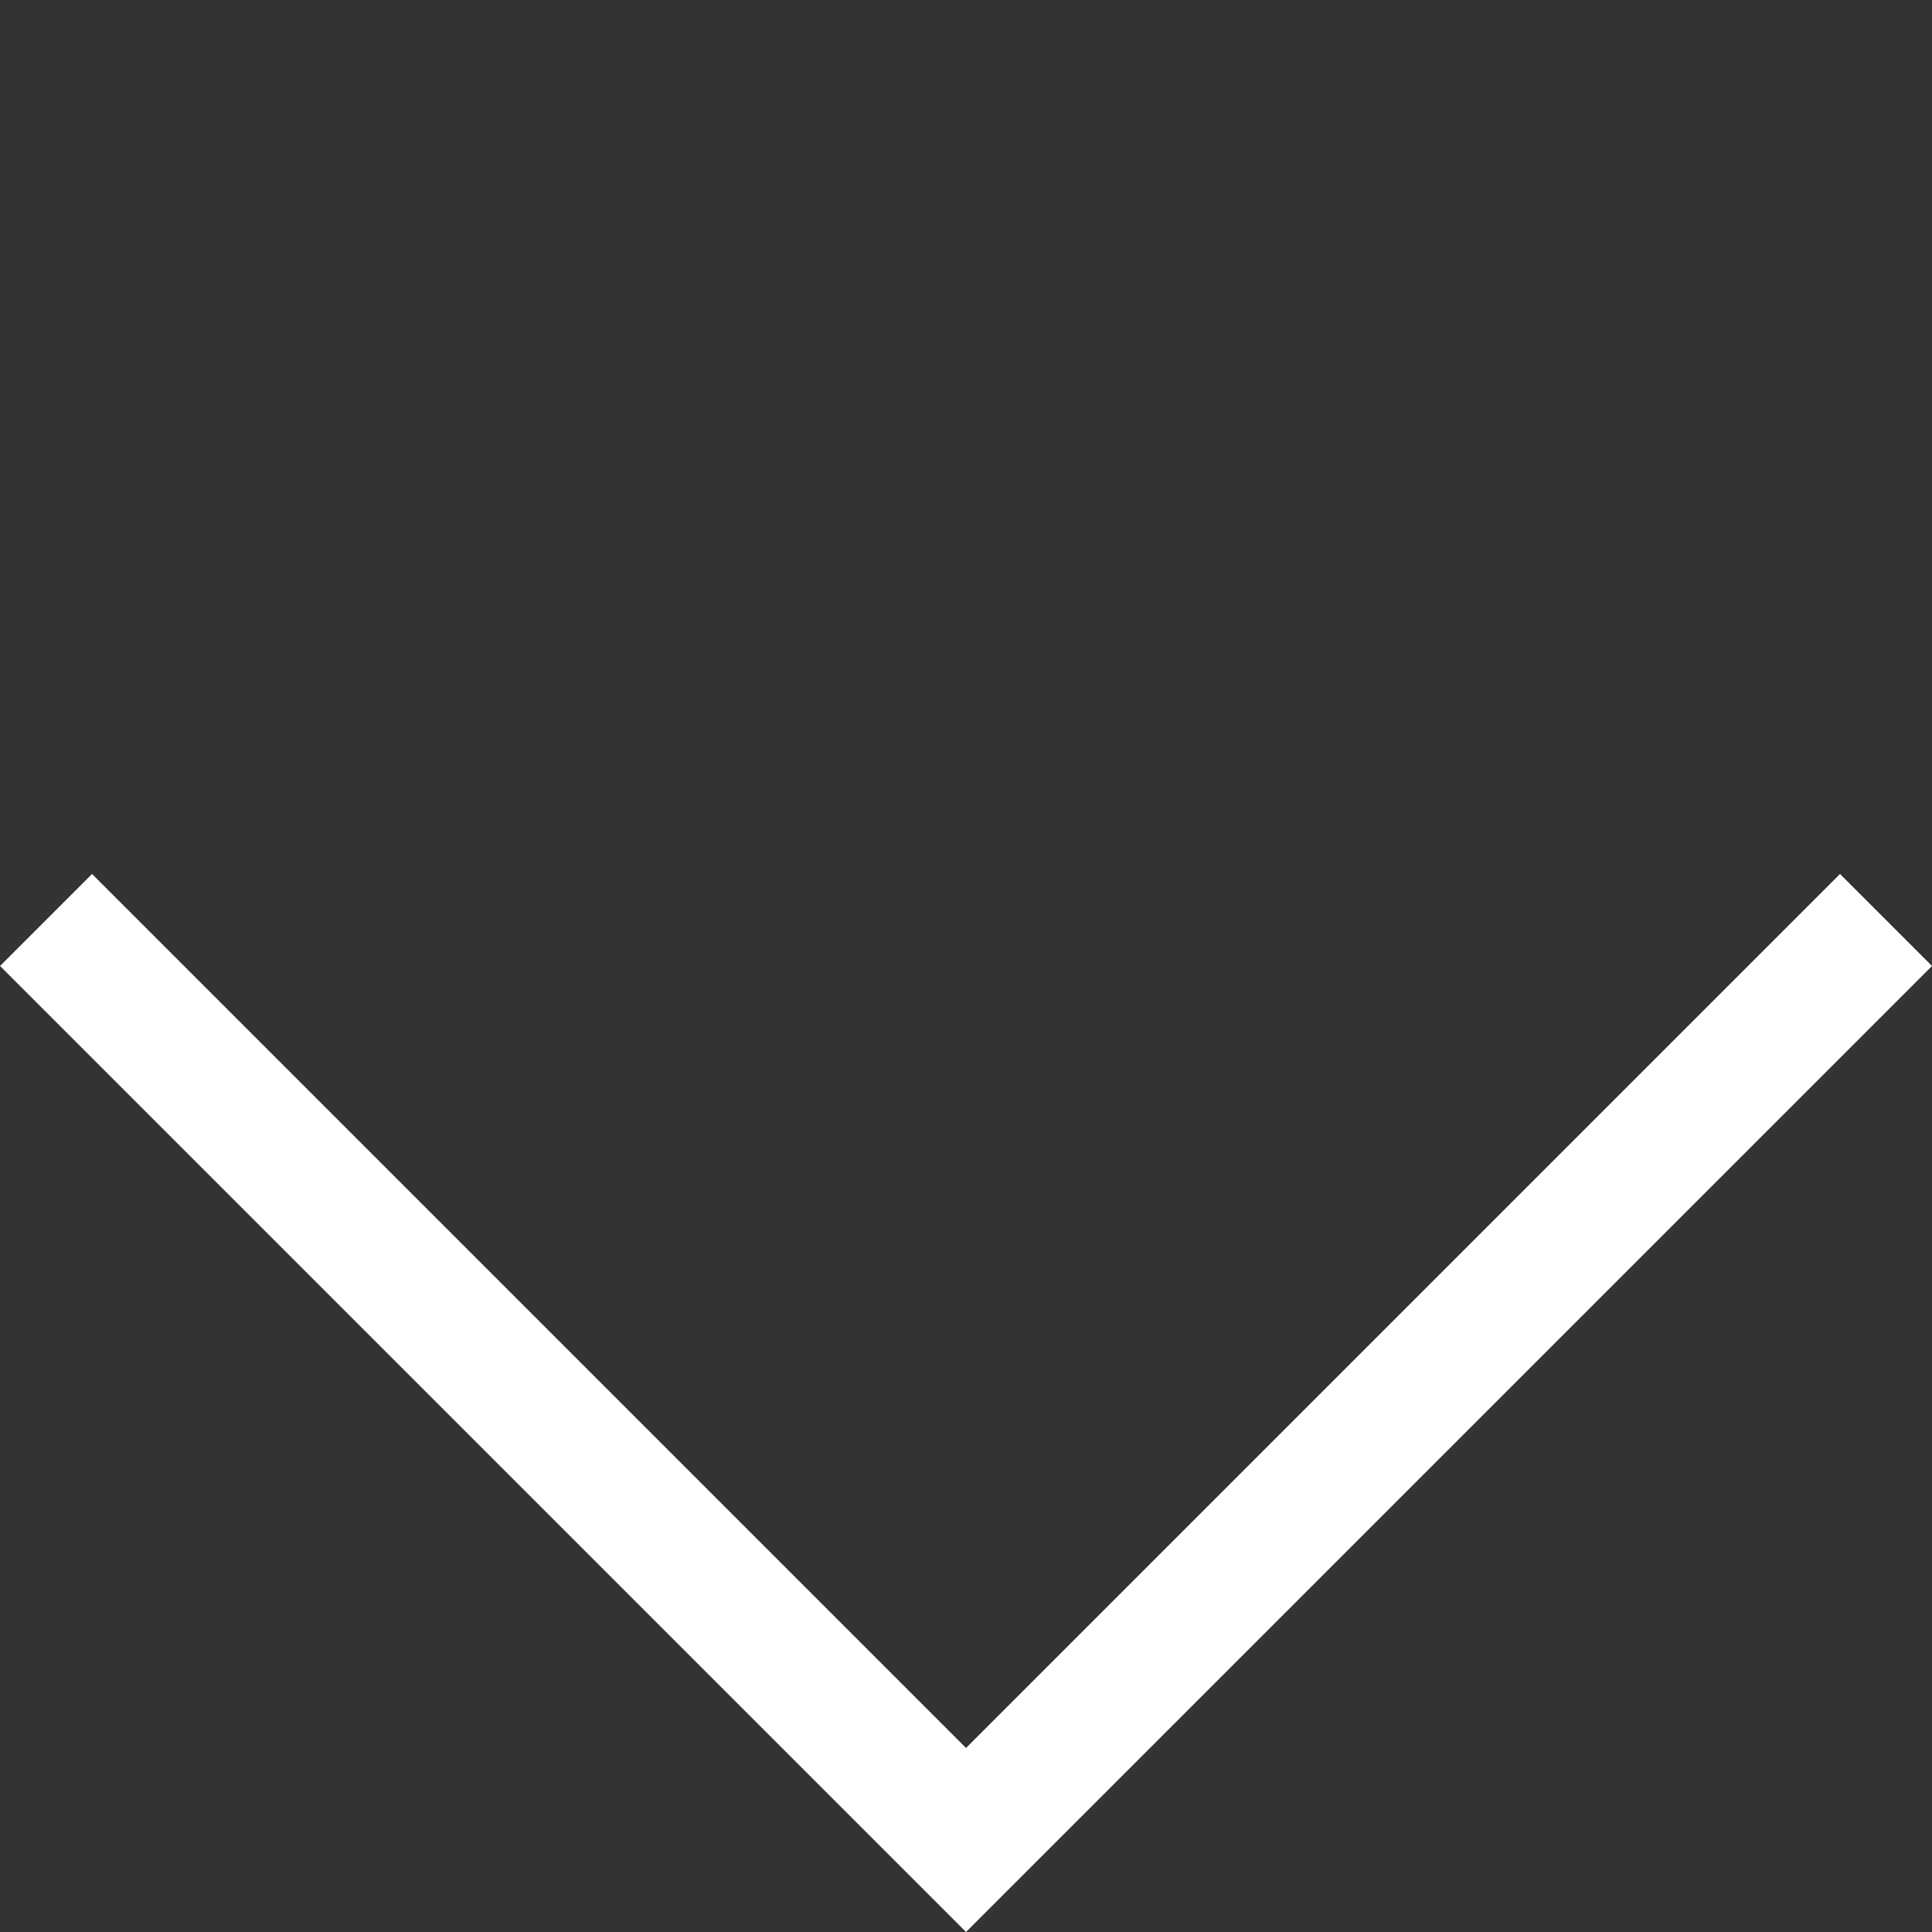
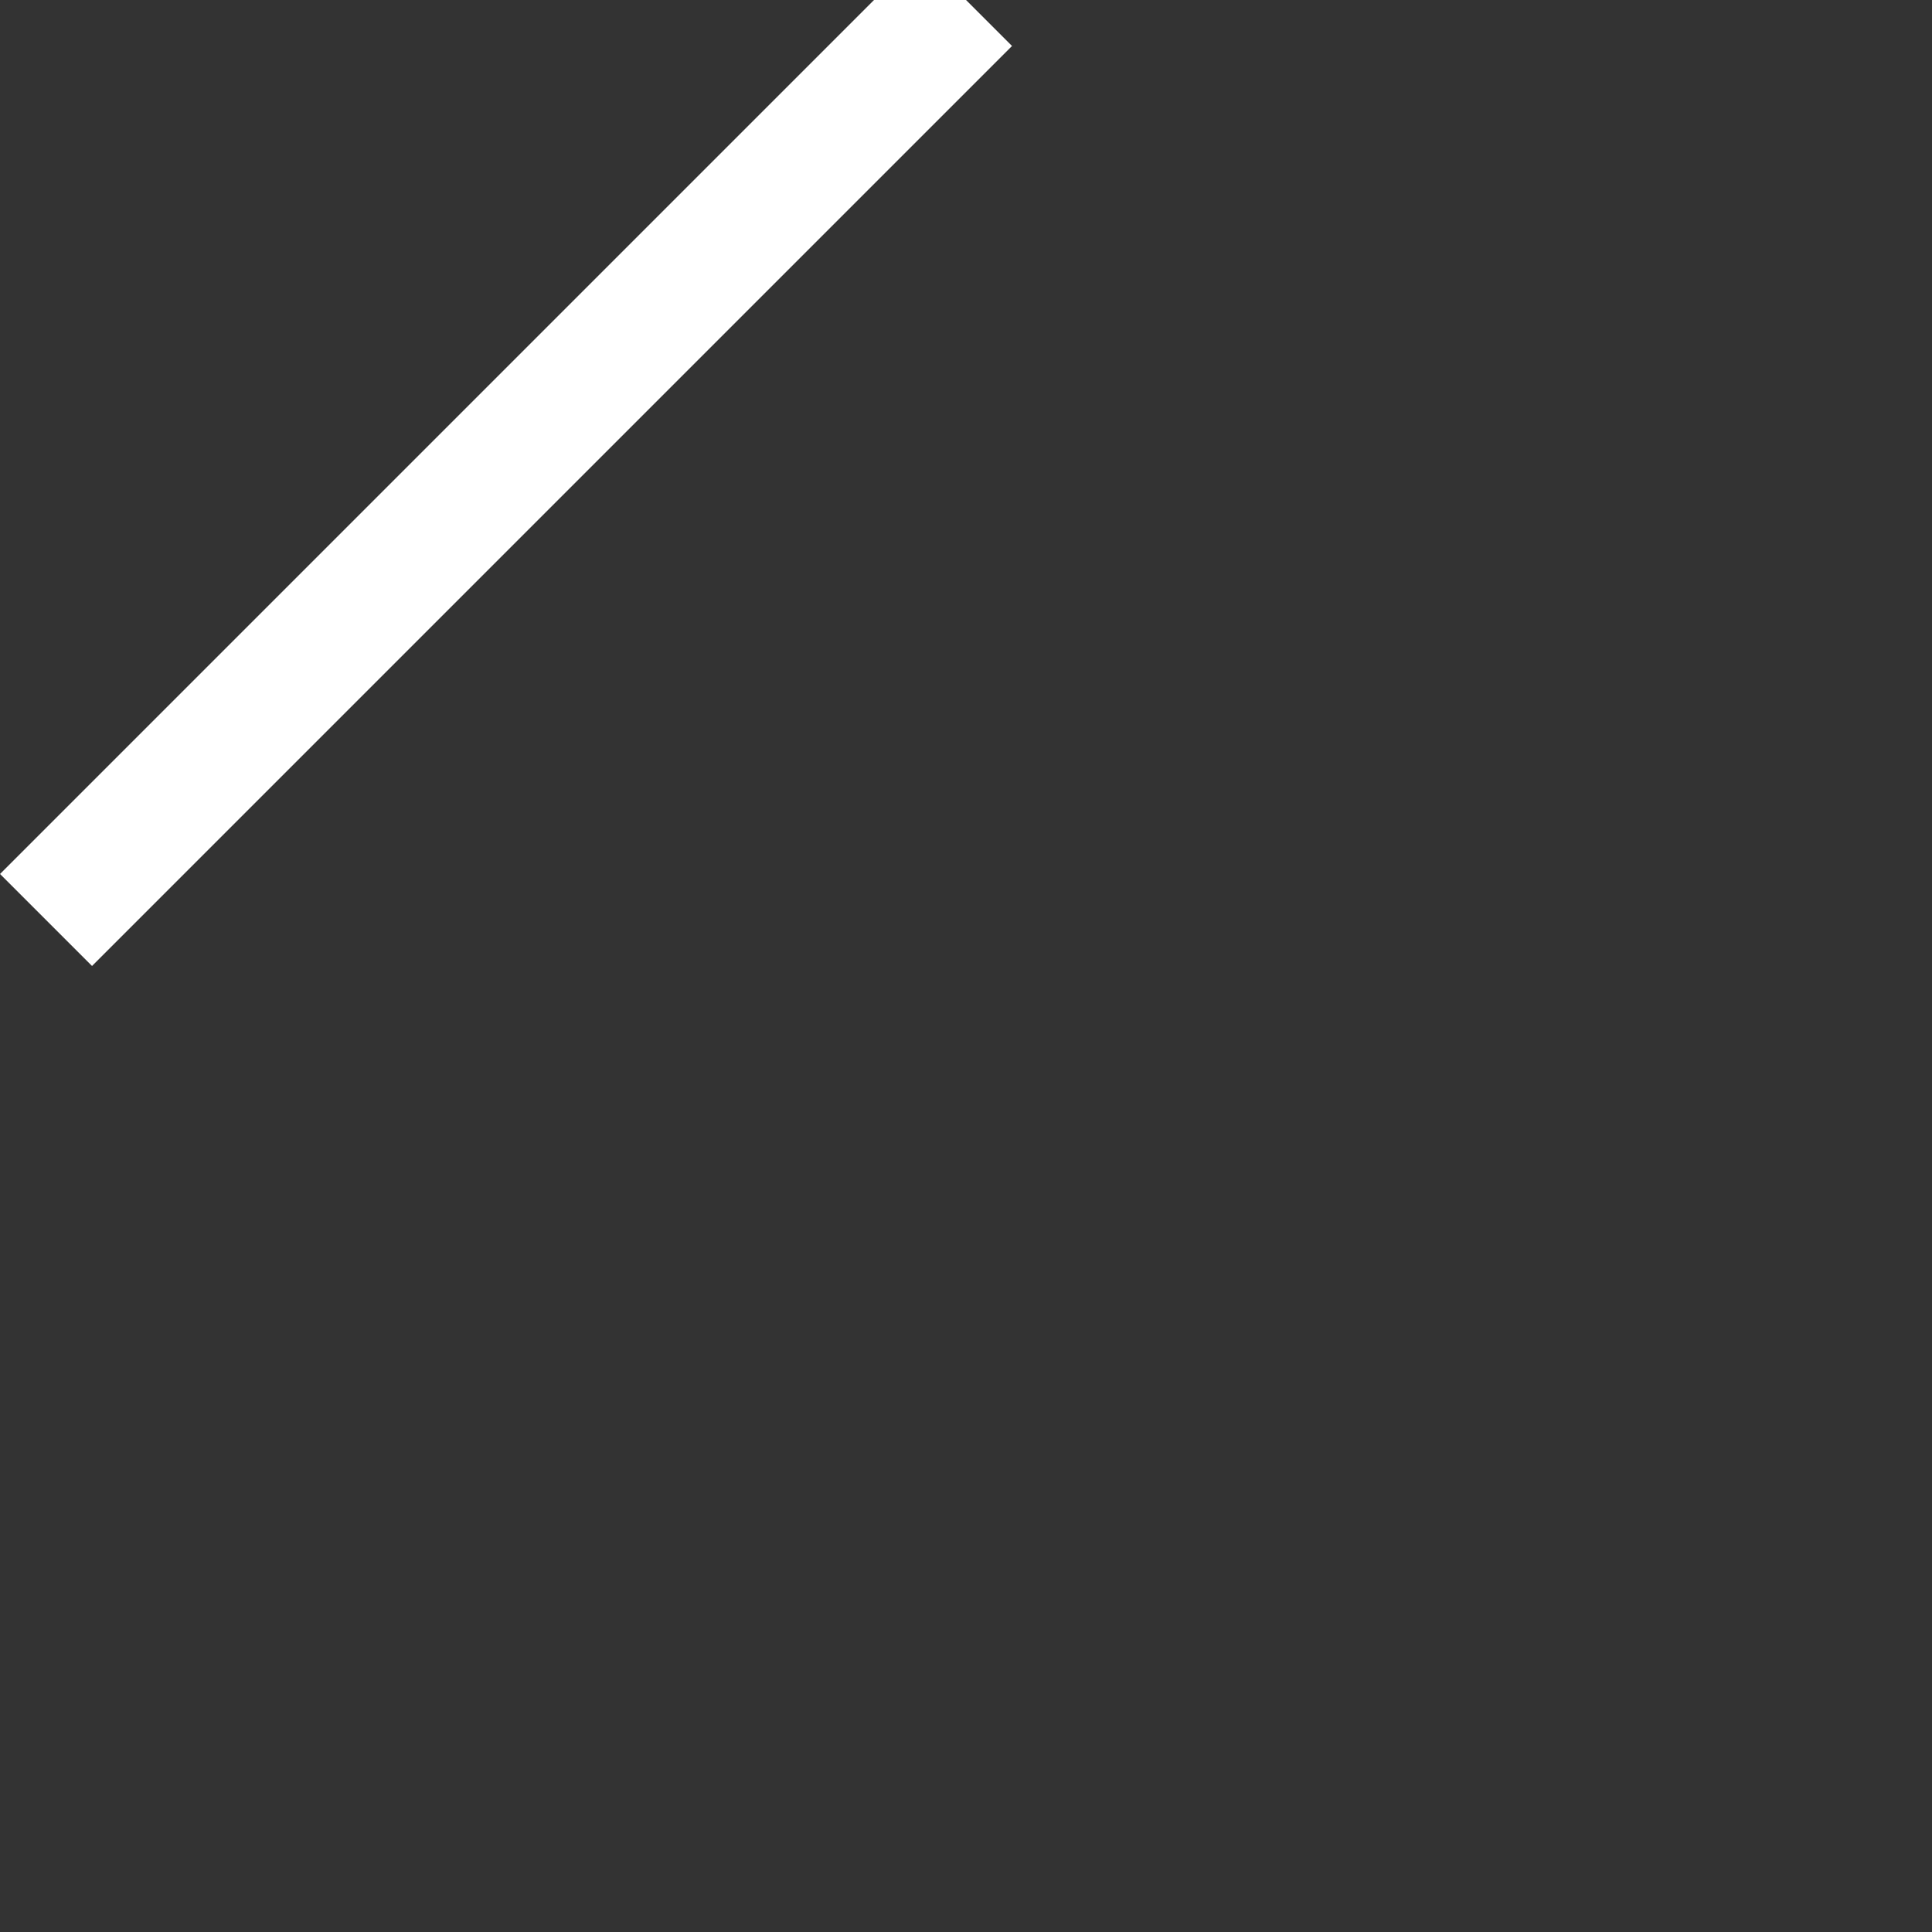
<svg xmlns="http://www.w3.org/2000/svg" width="44.548" height="44.548" viewBox="0 0 44.548 44.548">
  <rect x="0" y="0" width="44.548" height="44.548" fill="#333333" stroke="none" />
-   <path id="Tracé_1430" data-name="Tracé 1430" d="M7500.286,761.036h30v-30" transform="translate(-4764.308 -5820.424) rotate(45)" fill="none" stroke="#fff" stroke-width="3" />
+   <path id="Tracé_1430" data-name="Tracé 1430" d="M7500.286,761.036v-30" transform="translate(-4764.308 -5820.424) rotate(45)" fill="none" stroke="#fff" stroke-width="3" />
</svg>